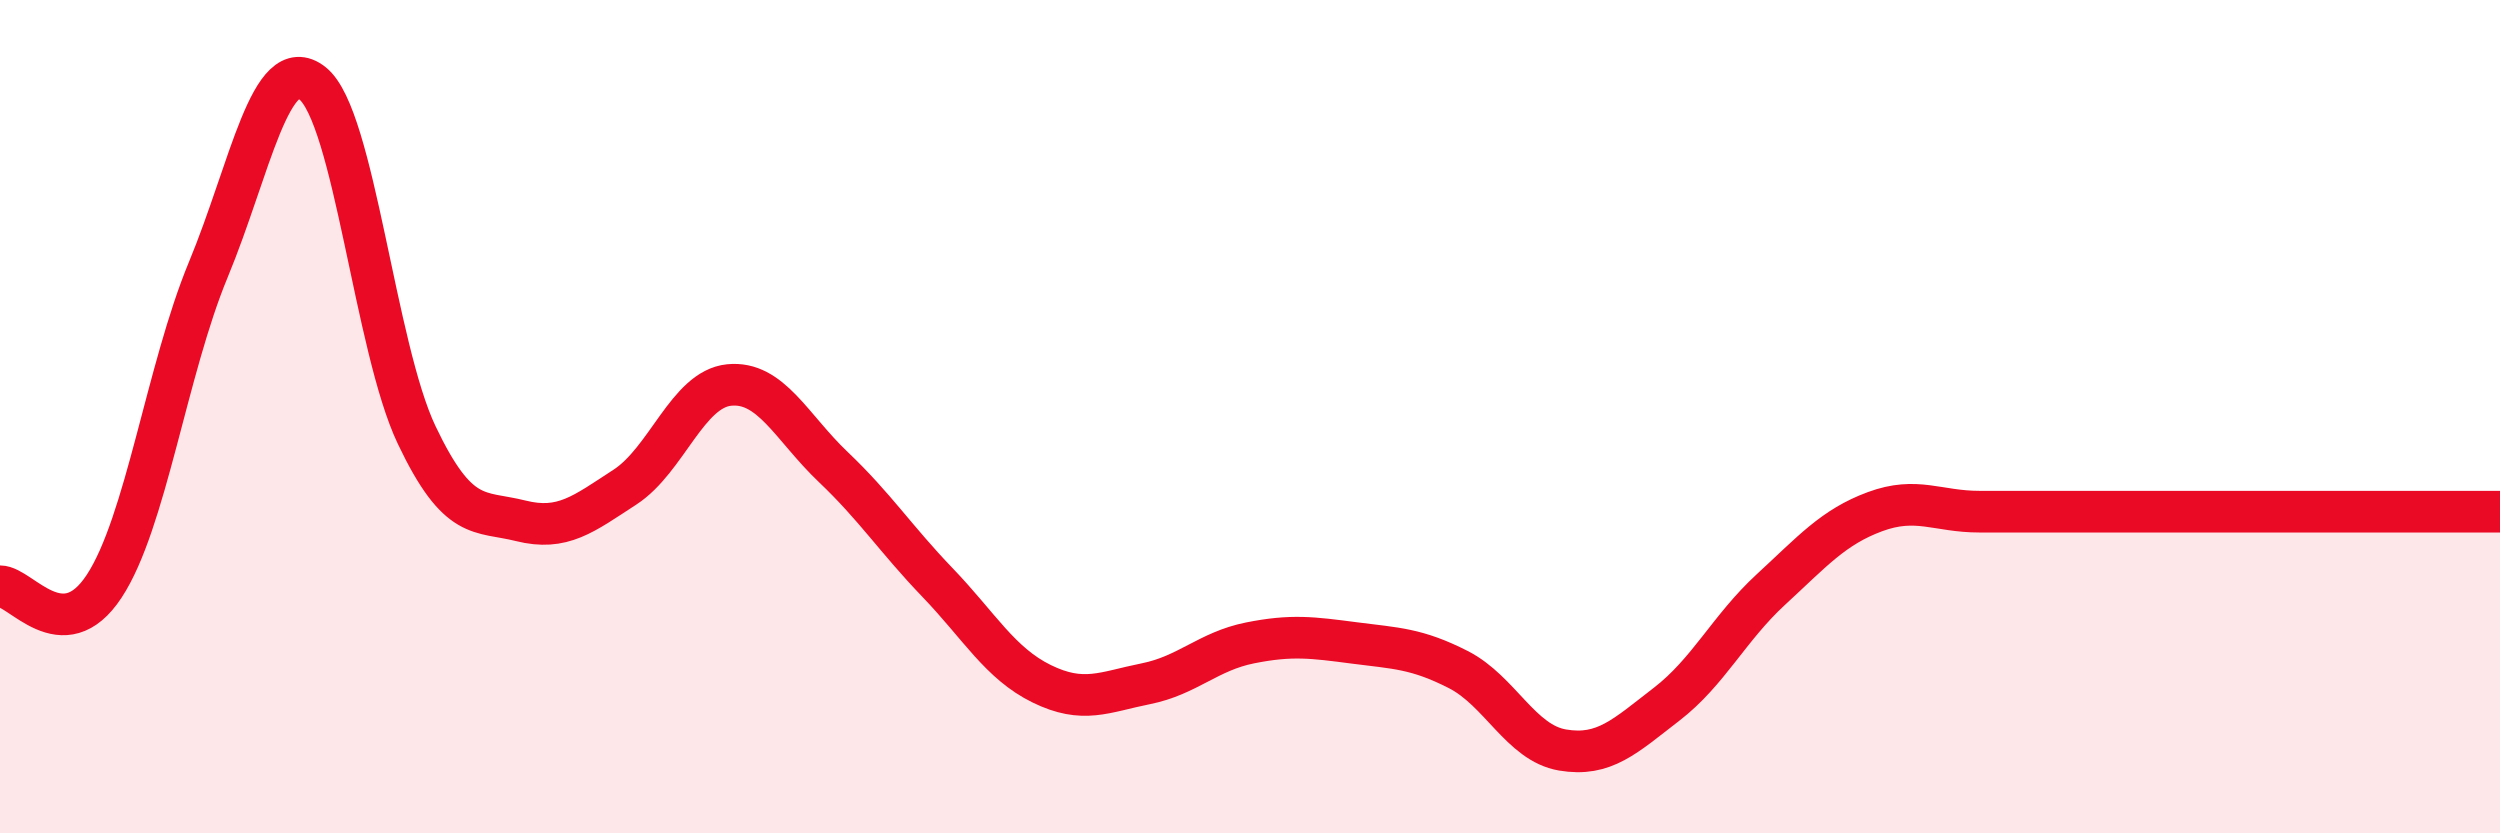
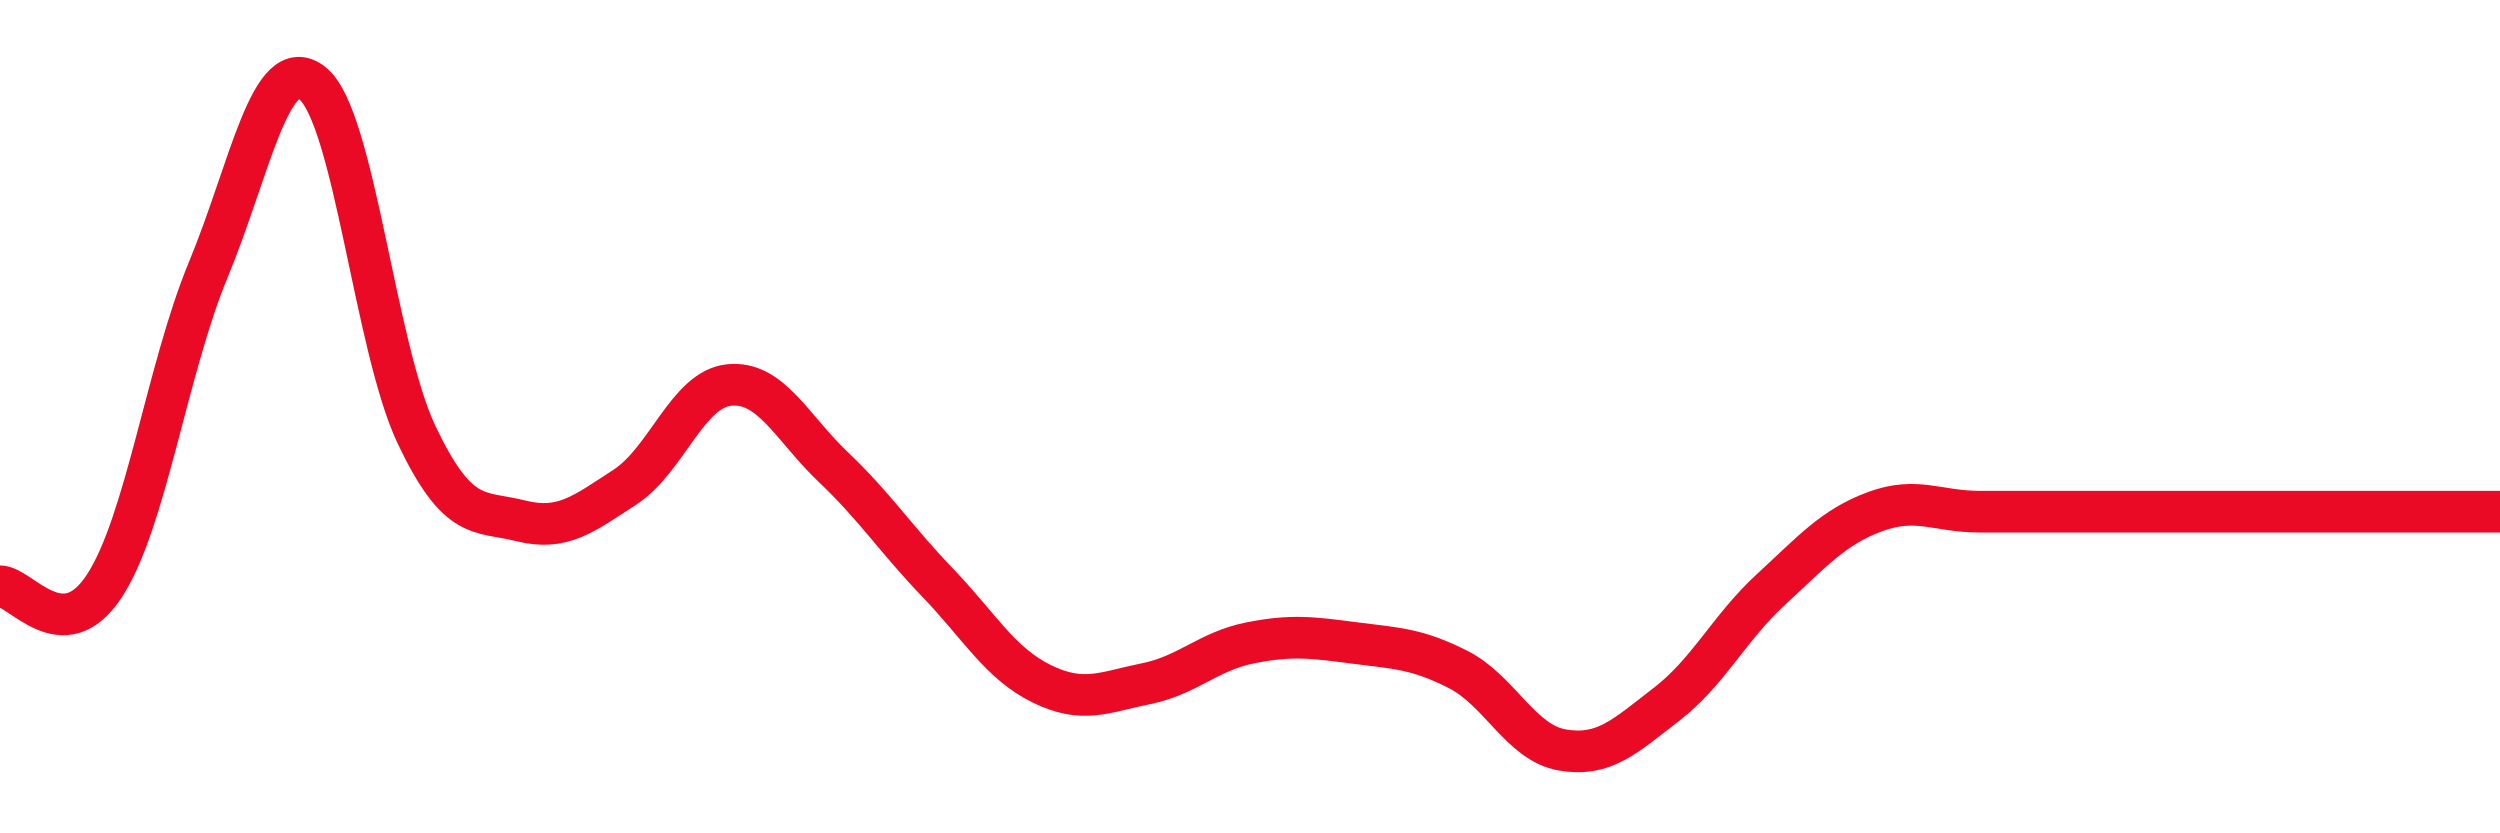
<svg xmlns="http://www.w3.org/2000/svg" width="60" height="20" viewBox="0 0 60 20">
-   <path d="M 0,14.07 C 0.5,14.07 1.5,15.59 2.5,14.07 C 3.5,12.55 4,8.88 5,6.47 C 6,4.06 6.5,1.21 7.5,2 C 8.5,2.79 9,8.34 10,10.44 C 11,12.54 11.5,12.25 12.5,12.5 C 13.5,12.75 14,12.34 15,11.69 C 16,11.04 16.5,9.34 17.5,9.24 C 18.5,9.14 19,10.26 20,11.21 C 21,12.16 21.5,12.94 22.5,13.98 C 23.5,15.02 24,15.92 25,16.41 C 26,16.9 26.5,16.61 27.5,16.41 C 28.5,16.21 29,15.63 30,15.43 C 31,15.23 31.5,15.3 32.5,15.43 C 33.5,15.56 34,15.56 35,16.07 C 36,16.58 36.5,17.83 37.5,18 C 38.5,18.17 39,17.67 40,16.9 C 41,16.13 41.5,15.07 42.5,14.15 C 43.5,13.23 44,12.65 45,12.28 C 46,11.91 46.5,12.28 47.5,12.28 C 48.5,12.28 49,12.28 50,12.28 C 51,12.28 51.5,12.28 52.5,12.28 C 53.5,12.28 53.5,12.28 55,12.28 C 56.5,12.28 59,12.28 60,12.28L60 20L0 20Z" fill="#EB0A25" opacity="0.1" stroke-linecap="round" stroke-linejoin="round" />
  <path d="M 0,14.07 C 0.5,14.07 1.5,15.59 2.5,14.07 C 3.5,12.55 4,8.88 5,6.47 C 6,4.06 6.5,1.21 7.5,2 C 8.5,2.79 9,8.34 10,10.44 C 11,12.54 11.5,12.25 12.5,12.5 C 13.5,12.75 14,12.34 15,11.69 C 16,11.04 16.5,9.34 17.5,9.24 C 18.5,9.14 19,10.26 20,11.21 C 21,12.16 21.5,12.94 22.5,13.98 C 23.5,15.02 24,15.92 25,16.41 C 26,16.9 26.5,16.61 27.5,16.41 C 28.5,16.21 29,15.63 30,15.43 C 31,15.23 31.5,15.3 32.5,15.43 C 33.5,15.56 34,15.56 35,16.07 C 36,16.58 36.5,17.83 37.5,18 C 38.5,18.17 39,17.67 40,16.9 C 41,16.13 41.5,15.07 42.5,14.15 C 43.5,13.23 44,12.65 45,12.28 C 46,11.91 46.5,12.28 47.5,12.28 C 48.5,12.28 49,12.28 50,12.28 C 51,12.28 51.5,12.28 52.5,12.28 C 53.5,12.28 53.5,12.28 55,12.28 C 56.5,12.28 59,12.28 60,12.28" stroke="#EB0A25" stroke-width="1" fill="none" stroke-linecap="round" stroke-linejoin="round" />
</svg>